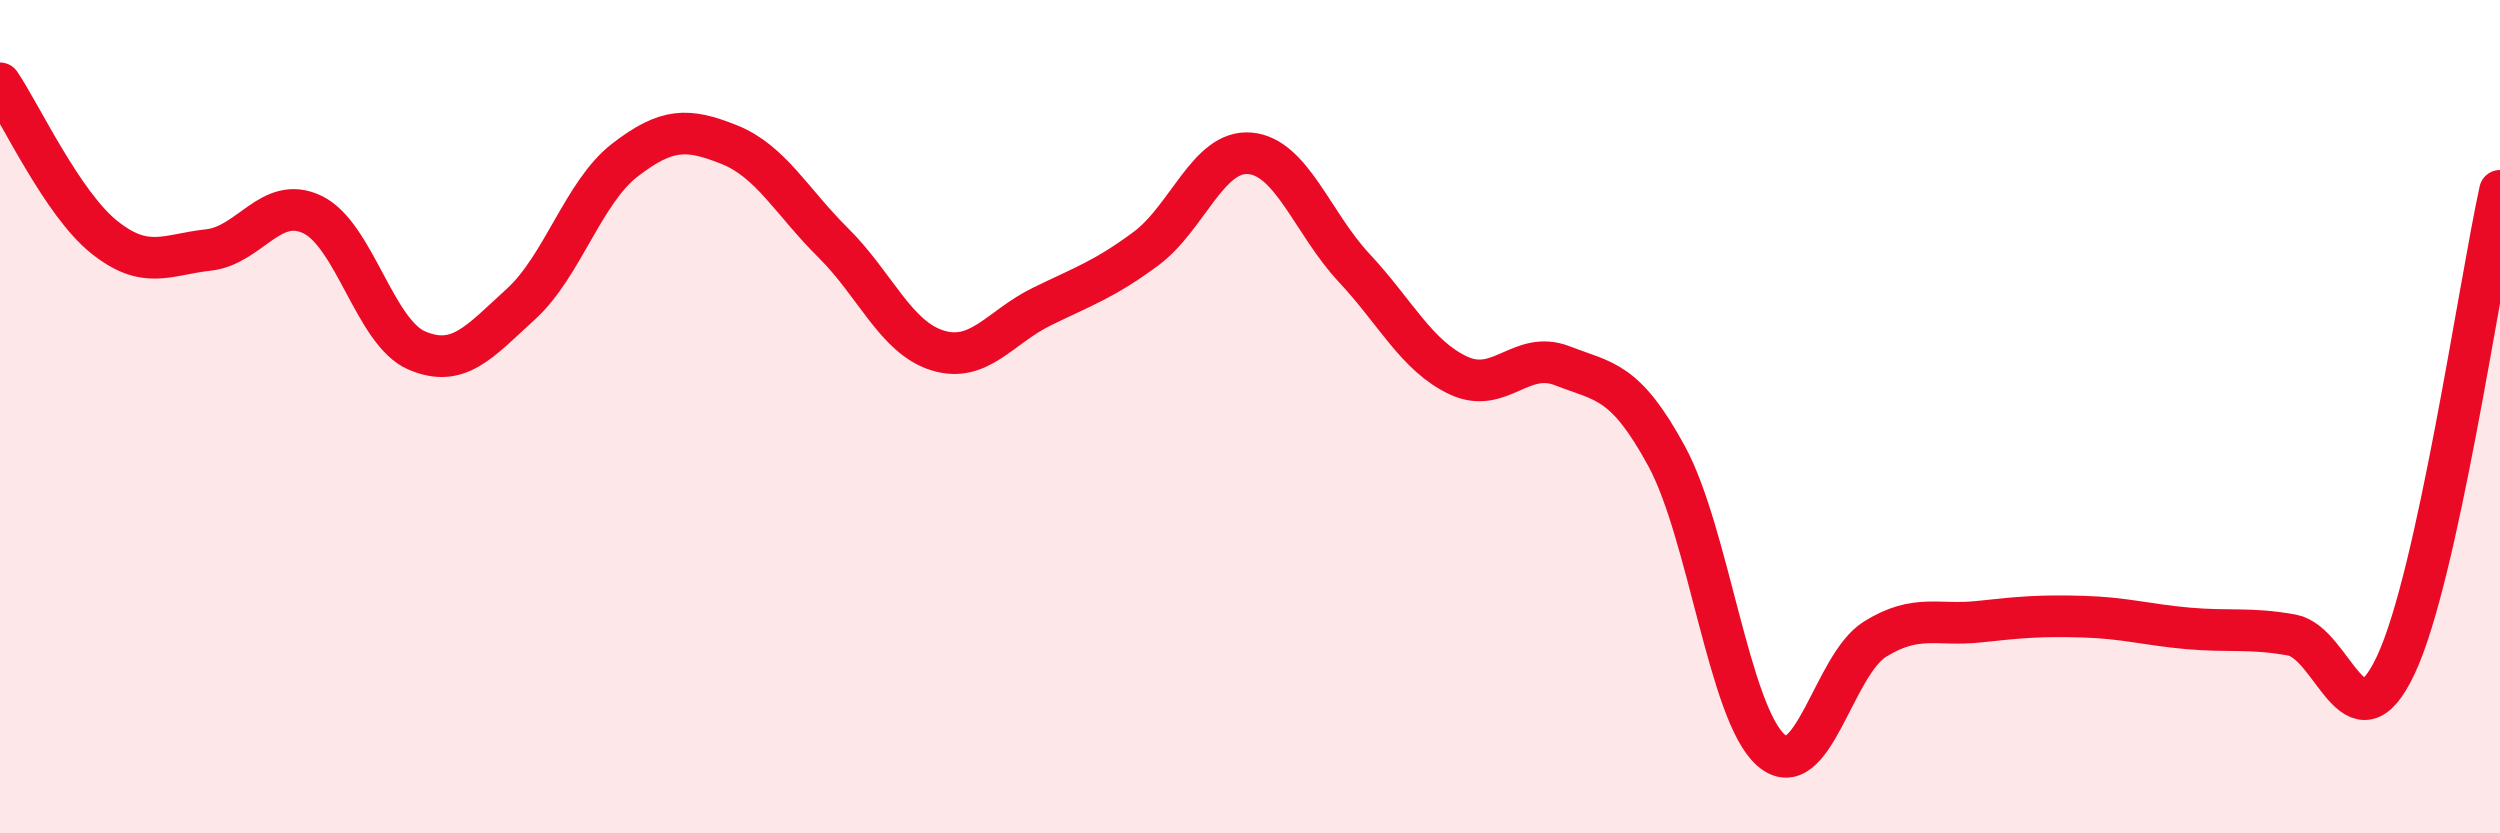
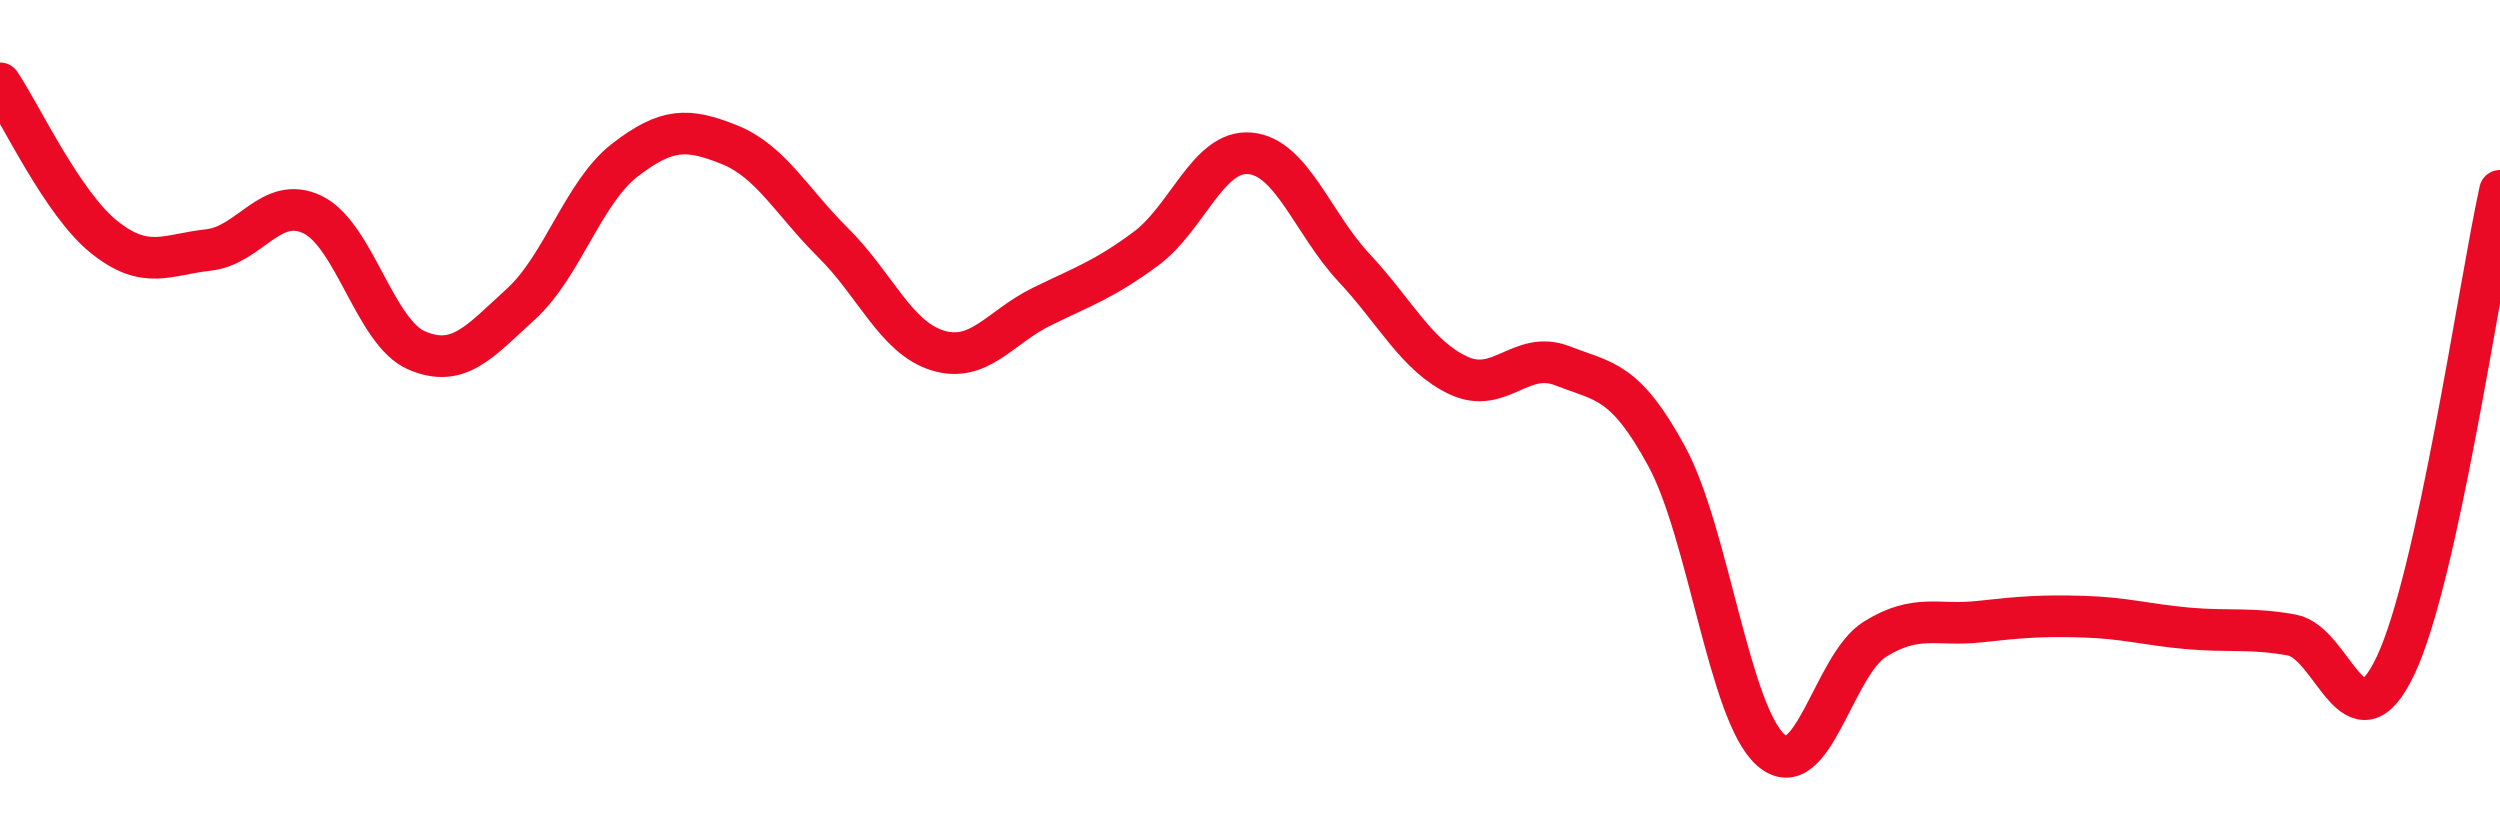
<svg xmlns="http://www.w3.org/2000/svg" width="60" height="20" viewBox="0 0 60 20">
-   <path d="M 0,2 C 0.5,2.74 1.5,4.89 2.5,5.69 C 3.5,6.49 4,6.11 5,6 C 6,5.89 6.5,4.67 7.5,5.15 C 8.5,5.63 9,7.98 10,8.41 C 11,8.84 11.5,8.21 12.5,7.3 C 13.5,6.39 14,4.61 15,3.84 C 16,3.07 16.5,3.07 17.5,3.47 C 18.5,3.87 19,4.84 20,5.83 C 21,6.82 21.5,8.1 22.5,8.41 C 23.5,8.72 24,7.85 25,7.36 C 26,6.87 26.5,6.71 27.5,5.97 C 28.5,5.23 29,3.59 30,3.68 C 31,3.77 31.5,5.36 32.5,6.43 C 33.5,7.5 34,8.54 35,9.01 C 36,9.48 36.5,8.39 37.5,8.78 C 38.5,9.17 39,9.11 40,10.95 C 41,12.79 41.5,17.12 42.5,18 C 43.5,18.88 44,15.96 45,15.34 C 46,14.72 46.5,15.03 47.5,14.92 C 48.5,14.81 49,14.77 50,14.8 C 51,14.83 51.5,14.99 52.5,15.08 C 53.5,15.17 54,15.06 55,15.24 C 56,15.42 56.5,18.09 57.5,15.96 C 58.5,13.83 59.5,6.86 60,4.58L60 20L0 20Z" fill="#EB0A25" opacity="0.1" stroke-linecap="round" stroke-linejoin="round" />
  <path d="M 0,2 C 0.5,2.74 1.5,4.89 2.5,5.69 C 3.5,6.49 4,6.11 5,6 C 6,5.89 6.5,4.67 7.5,5.15 C 8.5,5.63 9,7.98 10,8.41 C 11,8.84 11.5,8.21 12.5,7.3 C 13.5,6.39 14,4.61 15,3.84 C 16,3.07 16.5,3.07 17.5,3.47 C 18.5,3.87 19,4.84 20,5.83 C 21,6.82 21.5,8.1 22.5,8.41 C 23.5,8.72 24,7.85 25,7.36 C 26,6.87 26.5,6.71 27.5,5.97 C 28.5,5.23 29,3.59 30,3.68 C 31,3.77 31.5,5.36 32.5,6.43 C 33.5,7.5 34,8.54 35,9.01 C 36,9.48 36.5,8.39 37.5,8.78 C 38.5,9.17 39,9.11 40,10.95 C 41,12.79 41.5,17.12 42.5,18 C 43.5,18.88 44,15.96 45,15.34 C 46,14.72 46.5,15.03 47.5,14.92 C 48.5,14.81 49,14.77 50,14.8 C 51,14.83 51.5,14.99 52.5,15.08 C 53.5,15.17 54,15.06 55,15.24 C 56,15.42 56.5,18.09 57.5,15.96 C 58.5,13.83 59.5,6.86 60,4.58" stroke="#EB0A25" stroke-width="1" fill="none" stroke-linecap="round" stroke-linejoin="round" />
</svg>